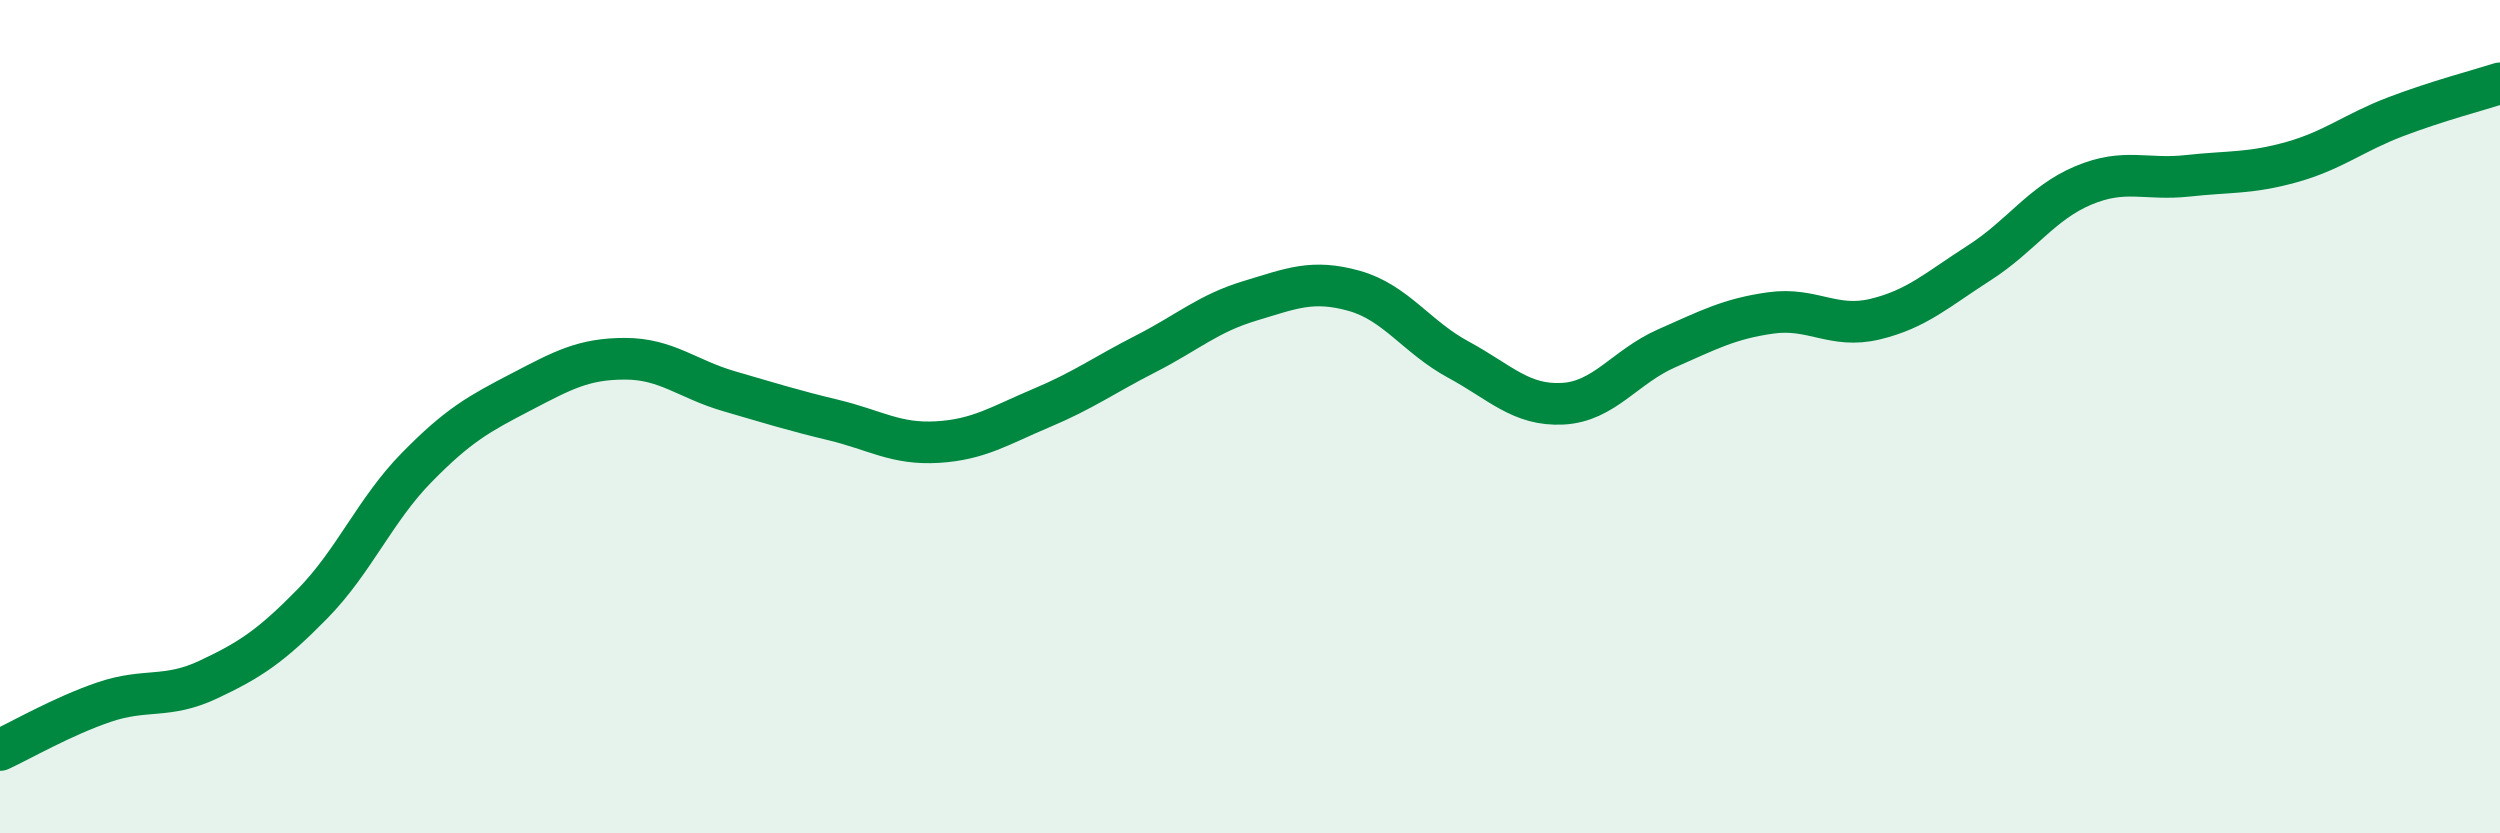
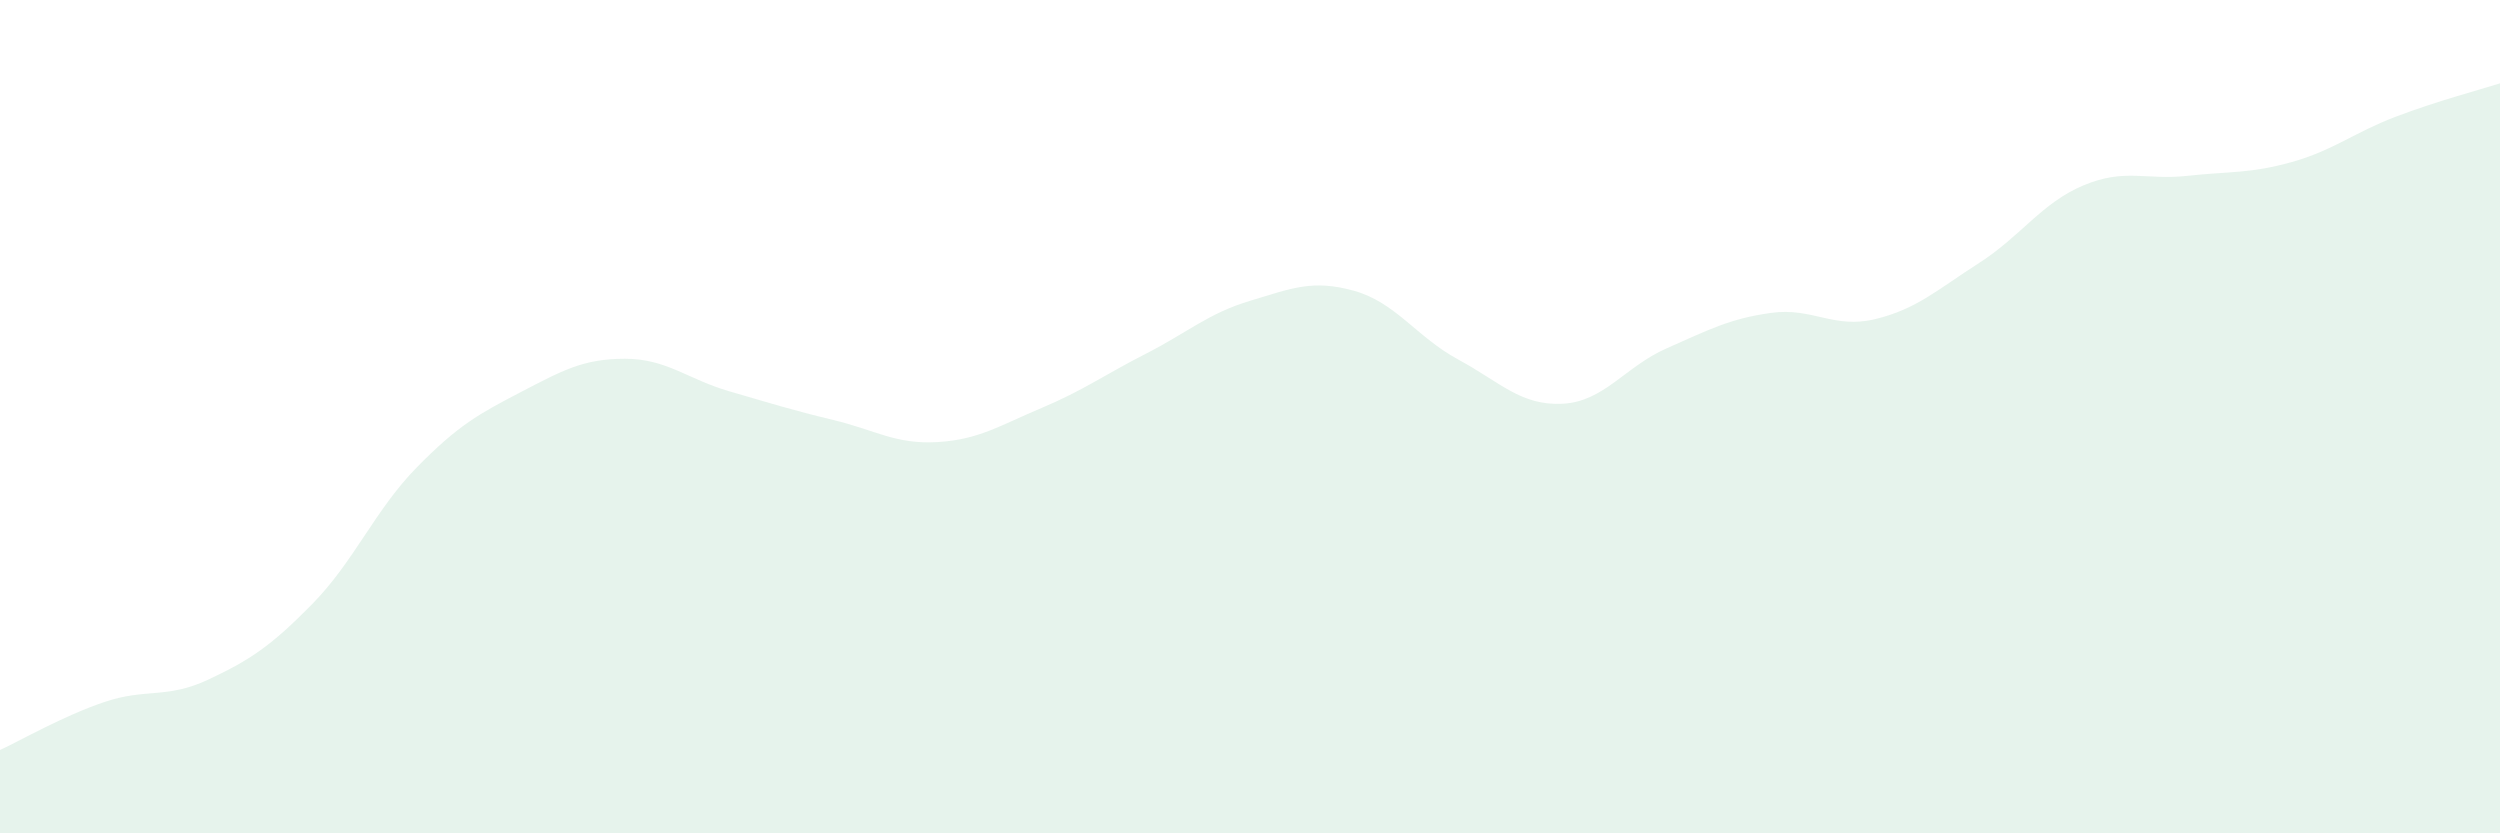
<svg xmlns="http://www.w3.org/2000/svg" width="60" height="20" viewBox="0 0 60 20">
  <path d="M 0,18 C 0.5,17.77 1.5,17.19 2.5,16.85 C 3.5,16.51 4,16.78 5,16.31 C 6,15.84 6.5,15.51 7.5,14.49 C 8.5,13.47 9,12.24 10,11.22 C 11,10.2 11.5,9.93 12.5,9.41 C 13.5,8.89 14,8.61 15,8.61 C 16,8.61 16.5,9.1 17.5,9.39 C 18.5,9.68 19,9.84 20,10.08 C 21,10.32 21.5,10.67 22.5,10.61 C 23.5,10.55 24,10.21 25,9.79 C 26,9.37 26.5,9 27.5,8.49 C 28.5,7.98 29,7.52 30,7.22 C 31,6.92 31.5,6.7 32.5,6.98 C 33.5,7.26 34,8.09 35,8.63 C 36,9.17 36.5,9.74 37.5,9.69 C 38.5,9.64 39,8.8 40,8.36 C 41,7.92 41.5,7.65 42.5,7.51 C 43.5,7.37 44,7.9 45,7.66 C 46,7.42 46.5,6.95 47.5,6.31 C 48.5,5.67 49,4.87 50,4.45 C 51,4.03 51.5,4.33 52.5,4.22 C 53.5,4.11 54,4.17 55,3.89 C 56,3.61 56.5,3.18 57.5,2.8 C 58.5,2.42 59.5,2.16 60,2L60 20L0 20Z" fill="#008740" opacity="0.1" stroke-linecap="round" stroke-linejoin="round" />
-   <path d="M 0,18 C 0.5,17.77 1.5,17.19 2.5,16.85 C 3.5,16.51 4,16.78 5,16.31 C 6,15.84 6.5,15.51 7.5,14.49 C 8.5,13.47 9,12.24 10,11.22 C 11,10.2 11.5,9.93 12.5,9.41 C 13.5,8.89 14,8.61 15,8.61 C 16,8.61 16.5,9.1 17.5,9.39 C 18.5,9.68 19,9.84 20,10.08 C 21,10.32 21.5,10.67 22.5,10.61 C 23.5,10.55 24,10.21 25,9.79 C 26,9.37 26.5,9 27.5,8.49 C 28.5,7.98 29,7.52 30,7.22 C 31,6.92 31.5,6.7 32.5,6.98 C 33.5,7.26 34,8.09 35,8.63 C 36,9.17 36.5,9.74 37.5,9.69 C 38.5,9.64 39,8.8 40,8.36 C 41,7.92 41.5,7.65 42.5,7.51 C 43.5,7.37 44,7.9 45,7.66 C 46,7.42 46.5,6.95 47.5,6.31 C 48.5,5.67 49,4.87 50,4.45 C 51,4.03 51.5,4.33 52.5,4.22 C 53.5,4.11 54,4.17 55,3.89 C 56,3.61 56.5,3.18 57.5,2.8 C 58.5,2.42 59.5,2.16 60,2" stroke="#008740" stroke-width="1" fill="none" stroke-linecap="round" stroke-linejoin="round" />
</svg>